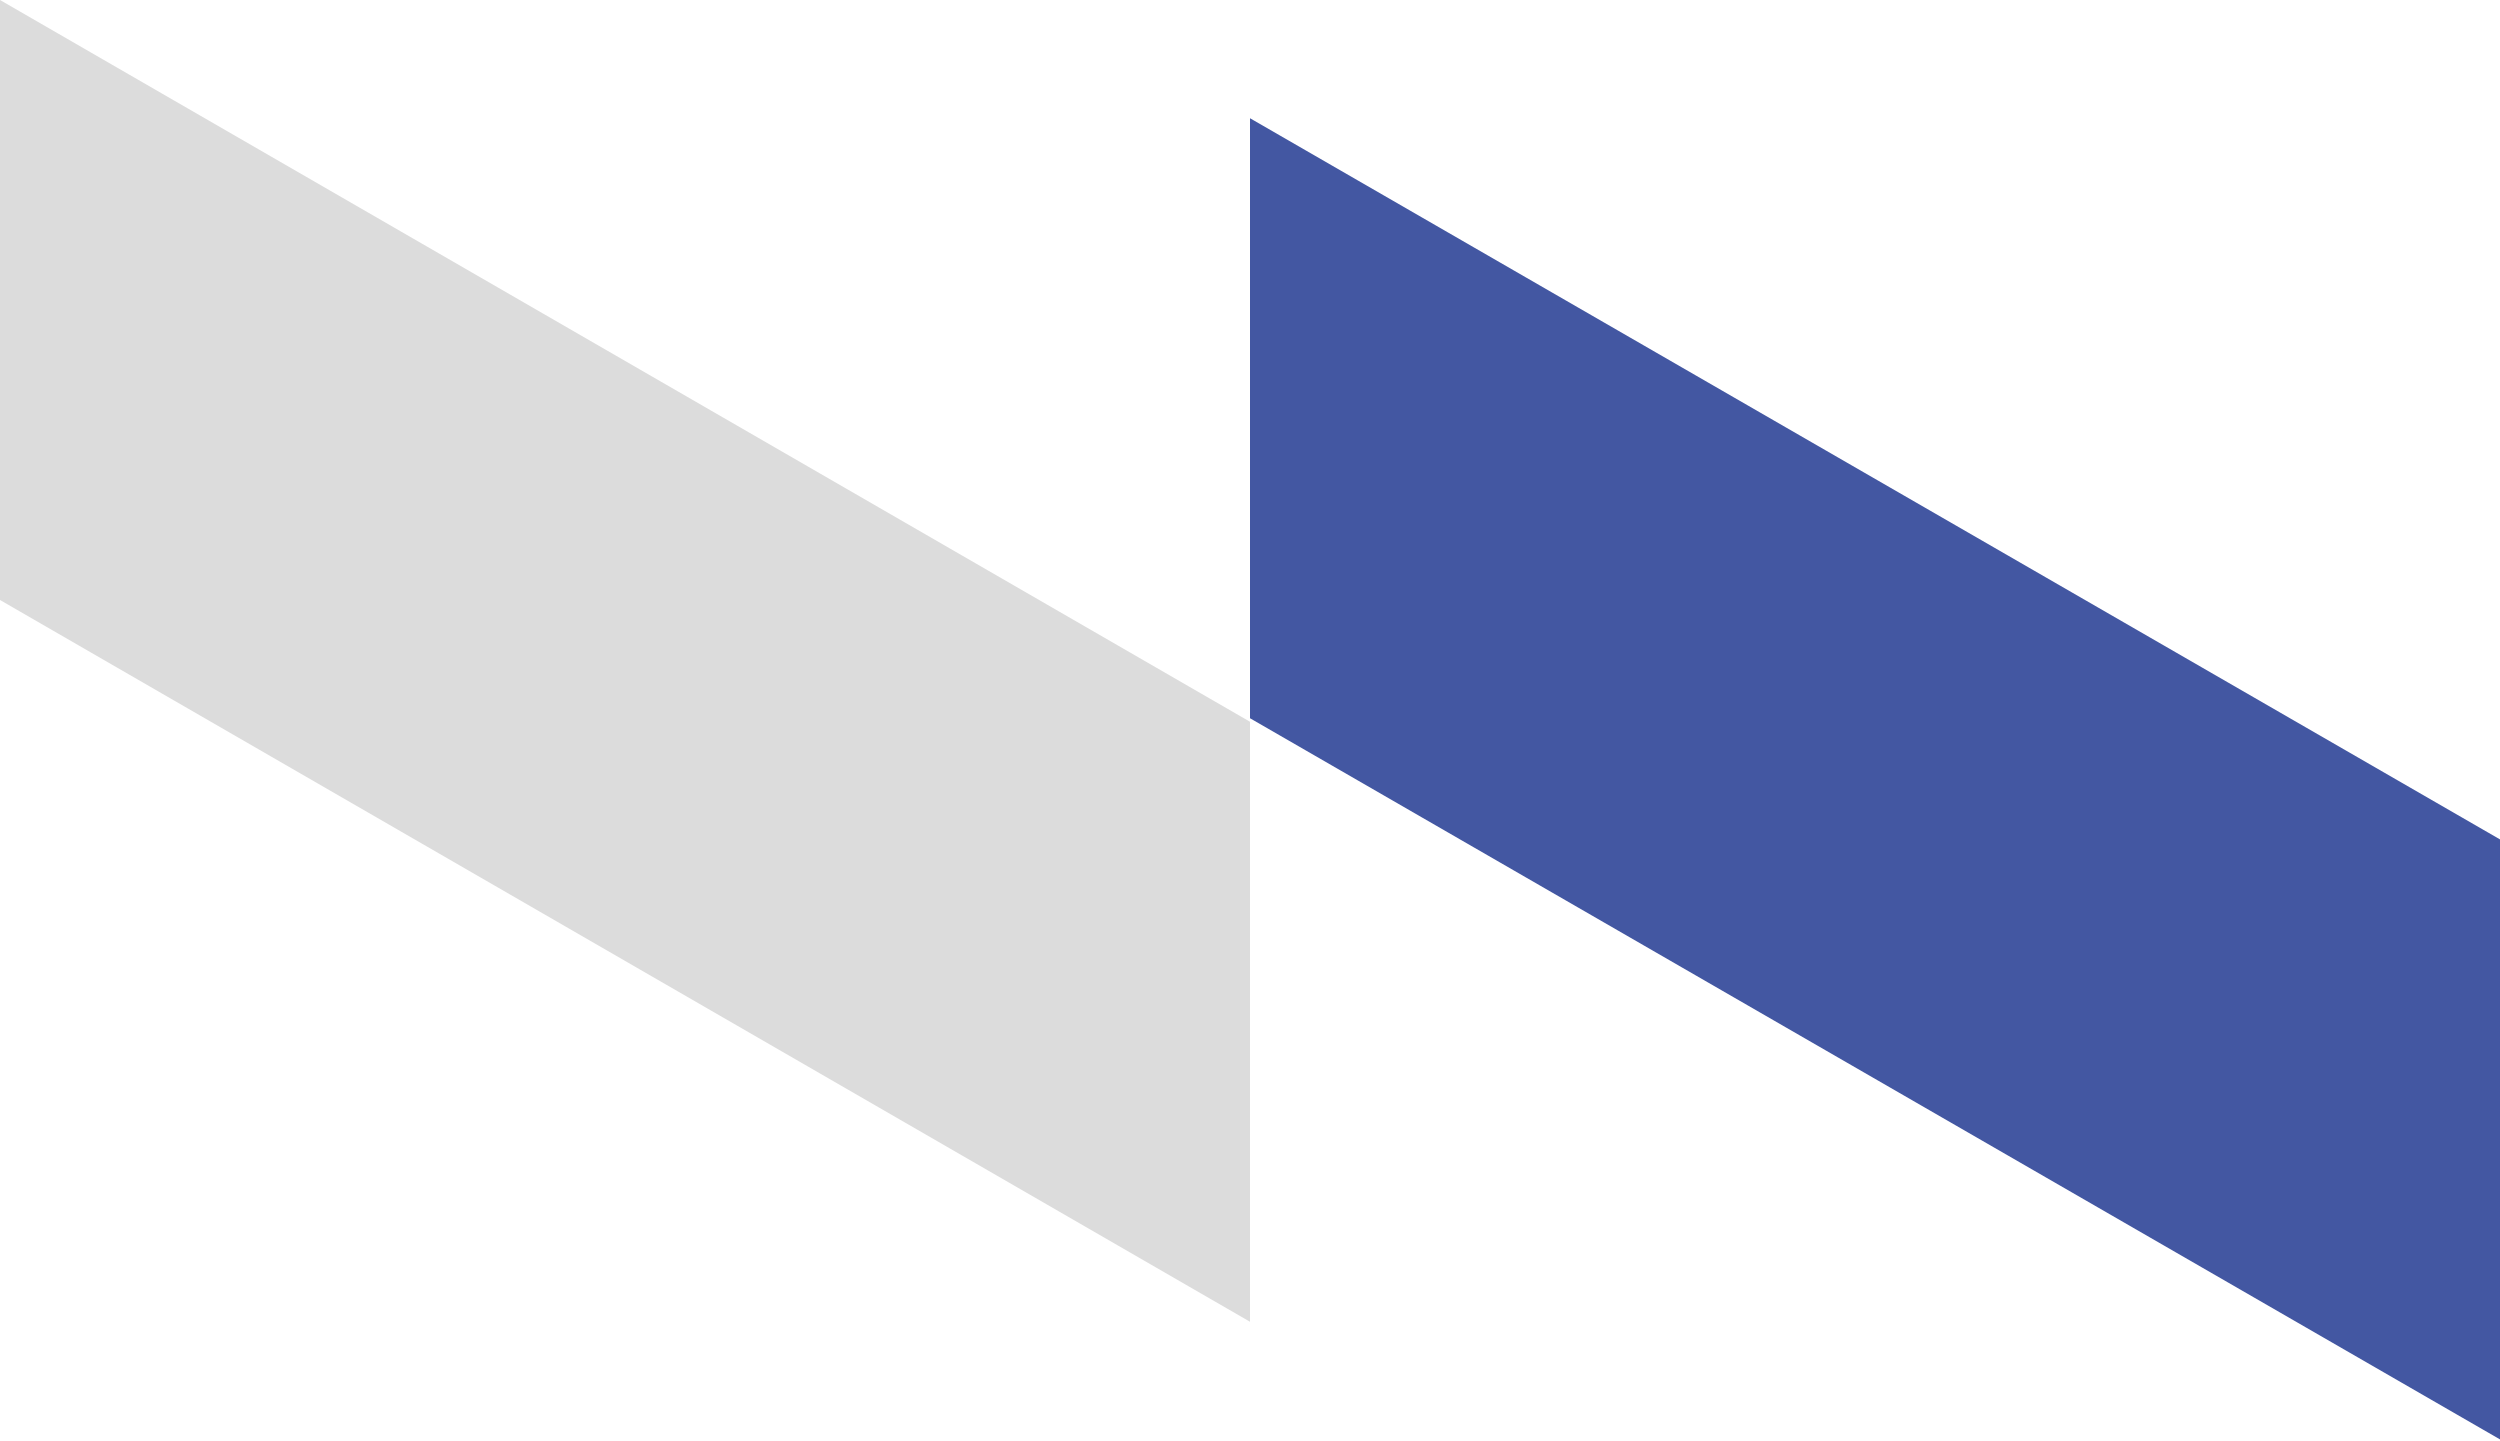
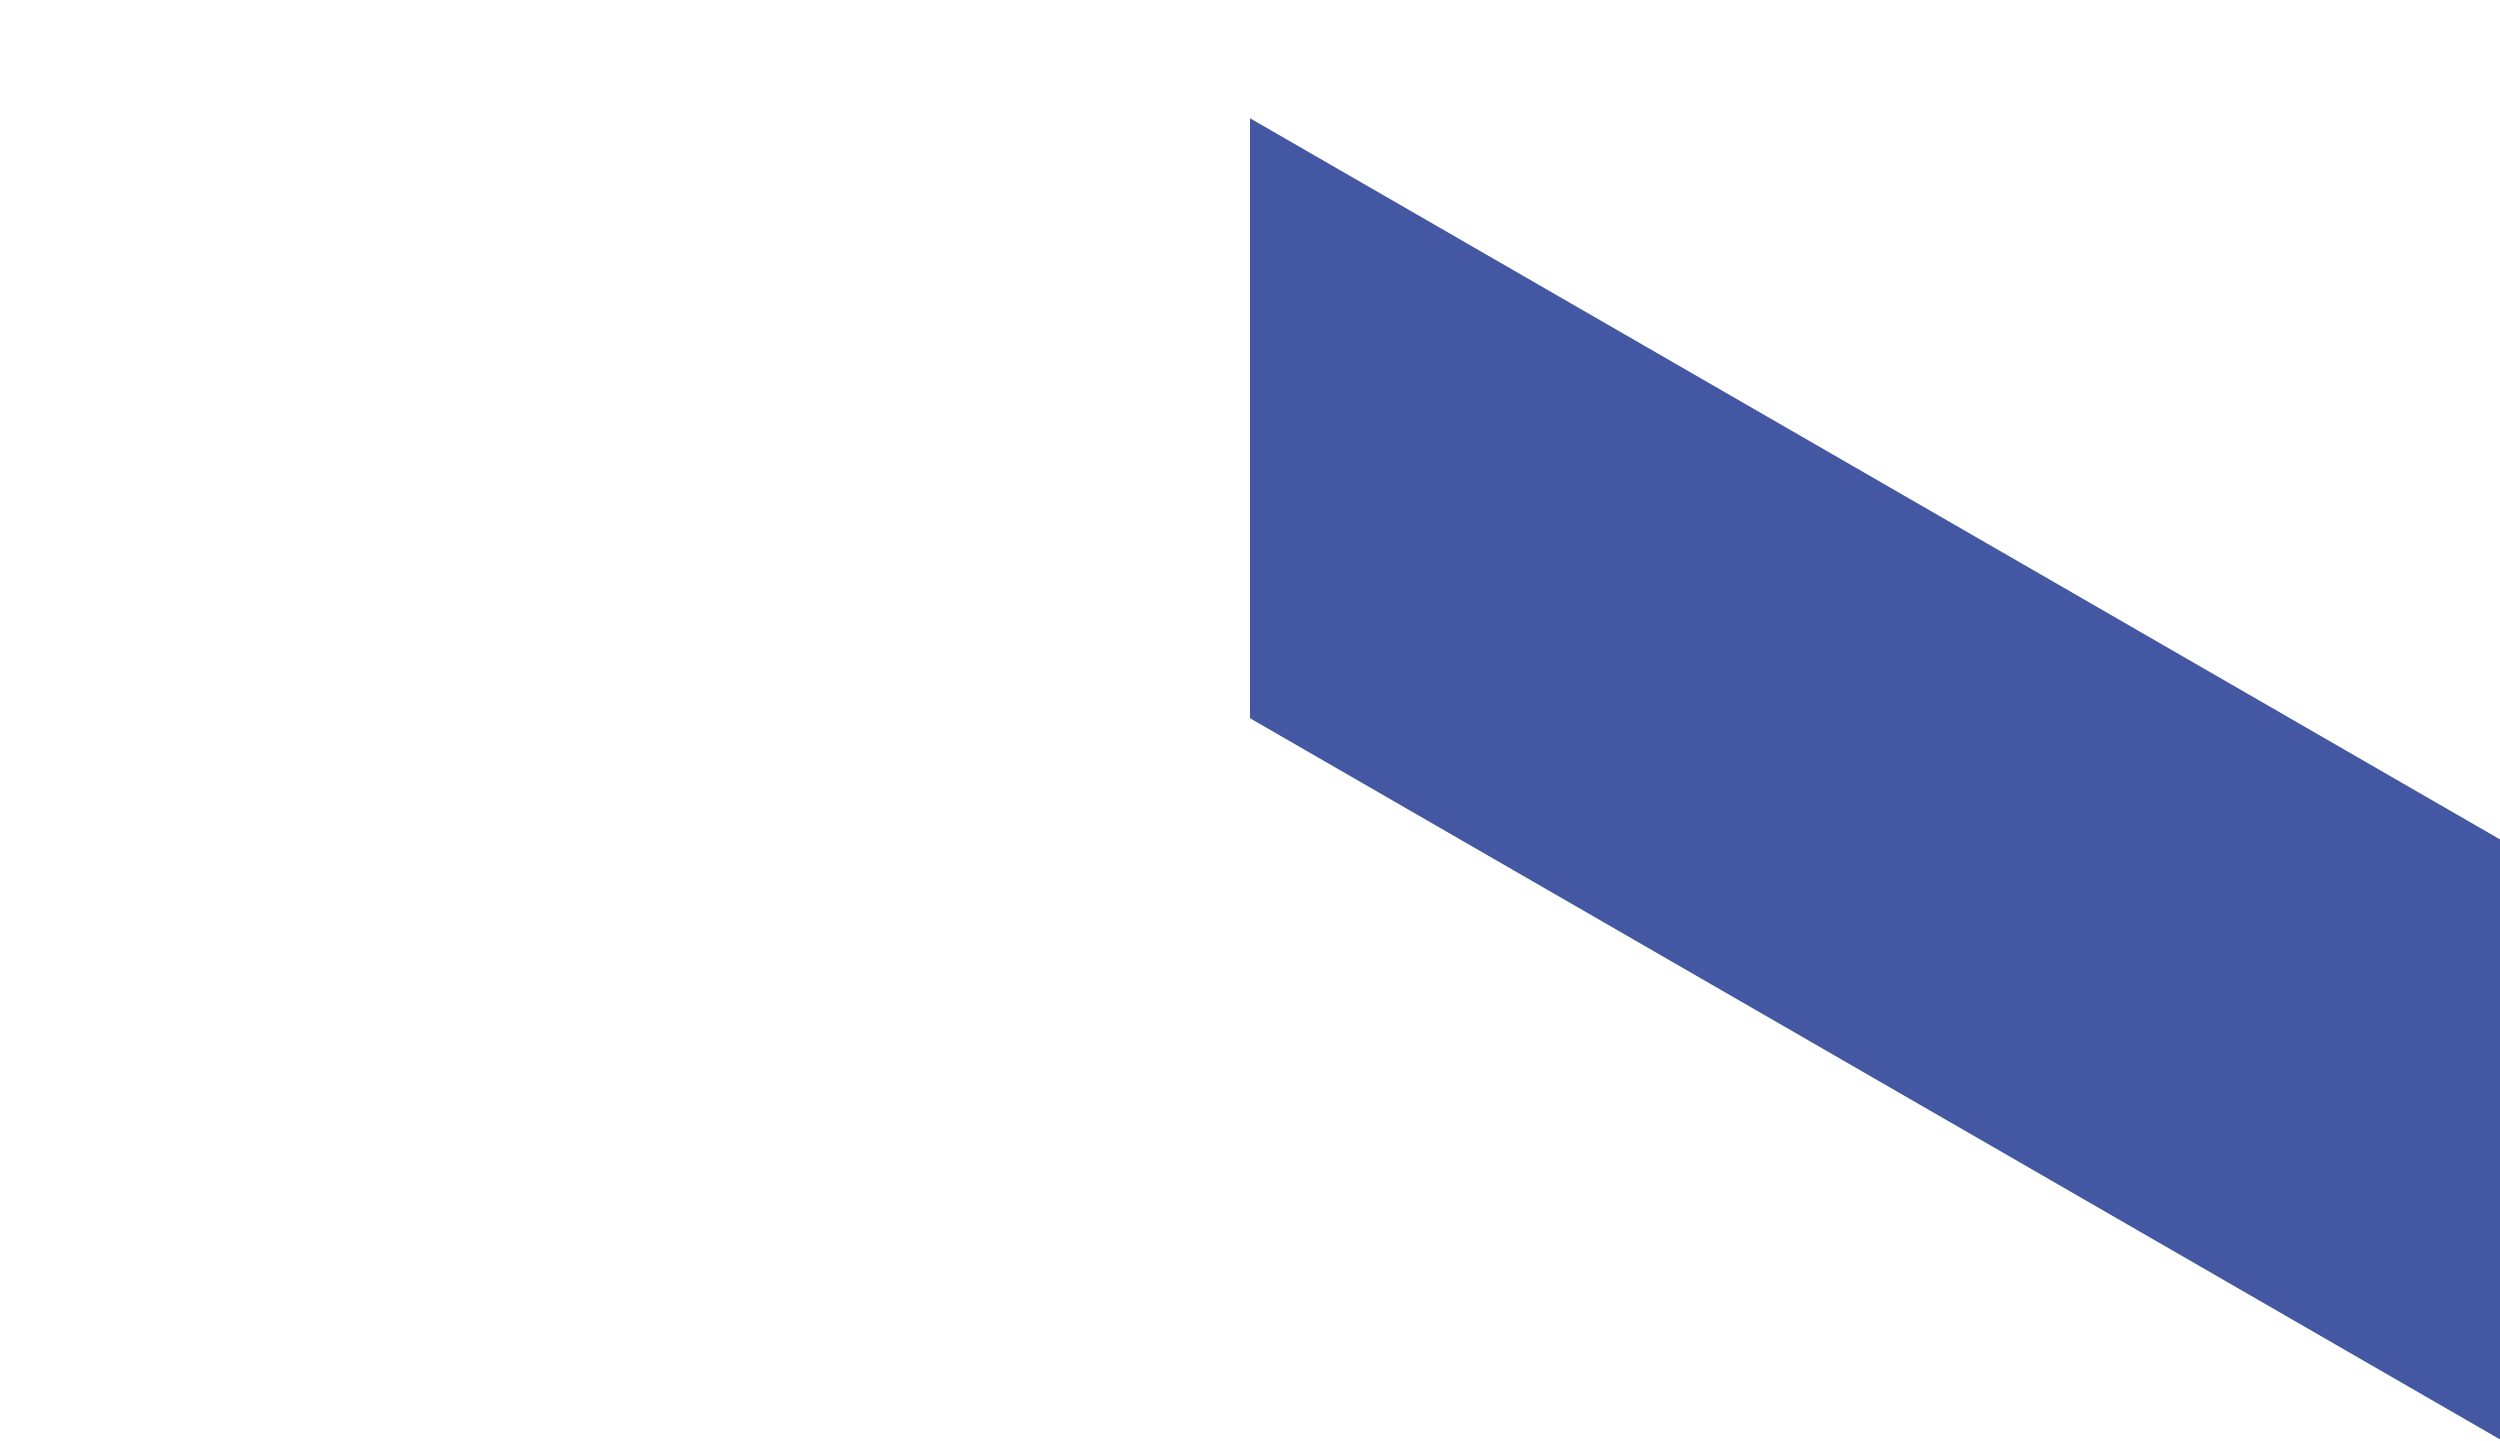
<svg xmlns="http://www.w3.org/2000/svg" version="1.1" id="Calque_1" x="0px" y="0px" width="425px" height="245px" viewBox="0 0 425 245" style="enable-background:new 0 0 425 245;" xml:space="preserve">
  <style type="text/css">
	.st0{fill:#4357A2;}
	.st1{fill:#DCDCDC;}
</style>
-   <path class="st0" d="M425,142.7v102L212.5,122.1v-102L425,142.7z" />
-   <path class="st1" d="M212.5,122.7v102L0,102V0L212.5,122.7z" />
+   <path class="st0" d="M425,142.7v102L212.5,122.1v-102z" />
</svg>